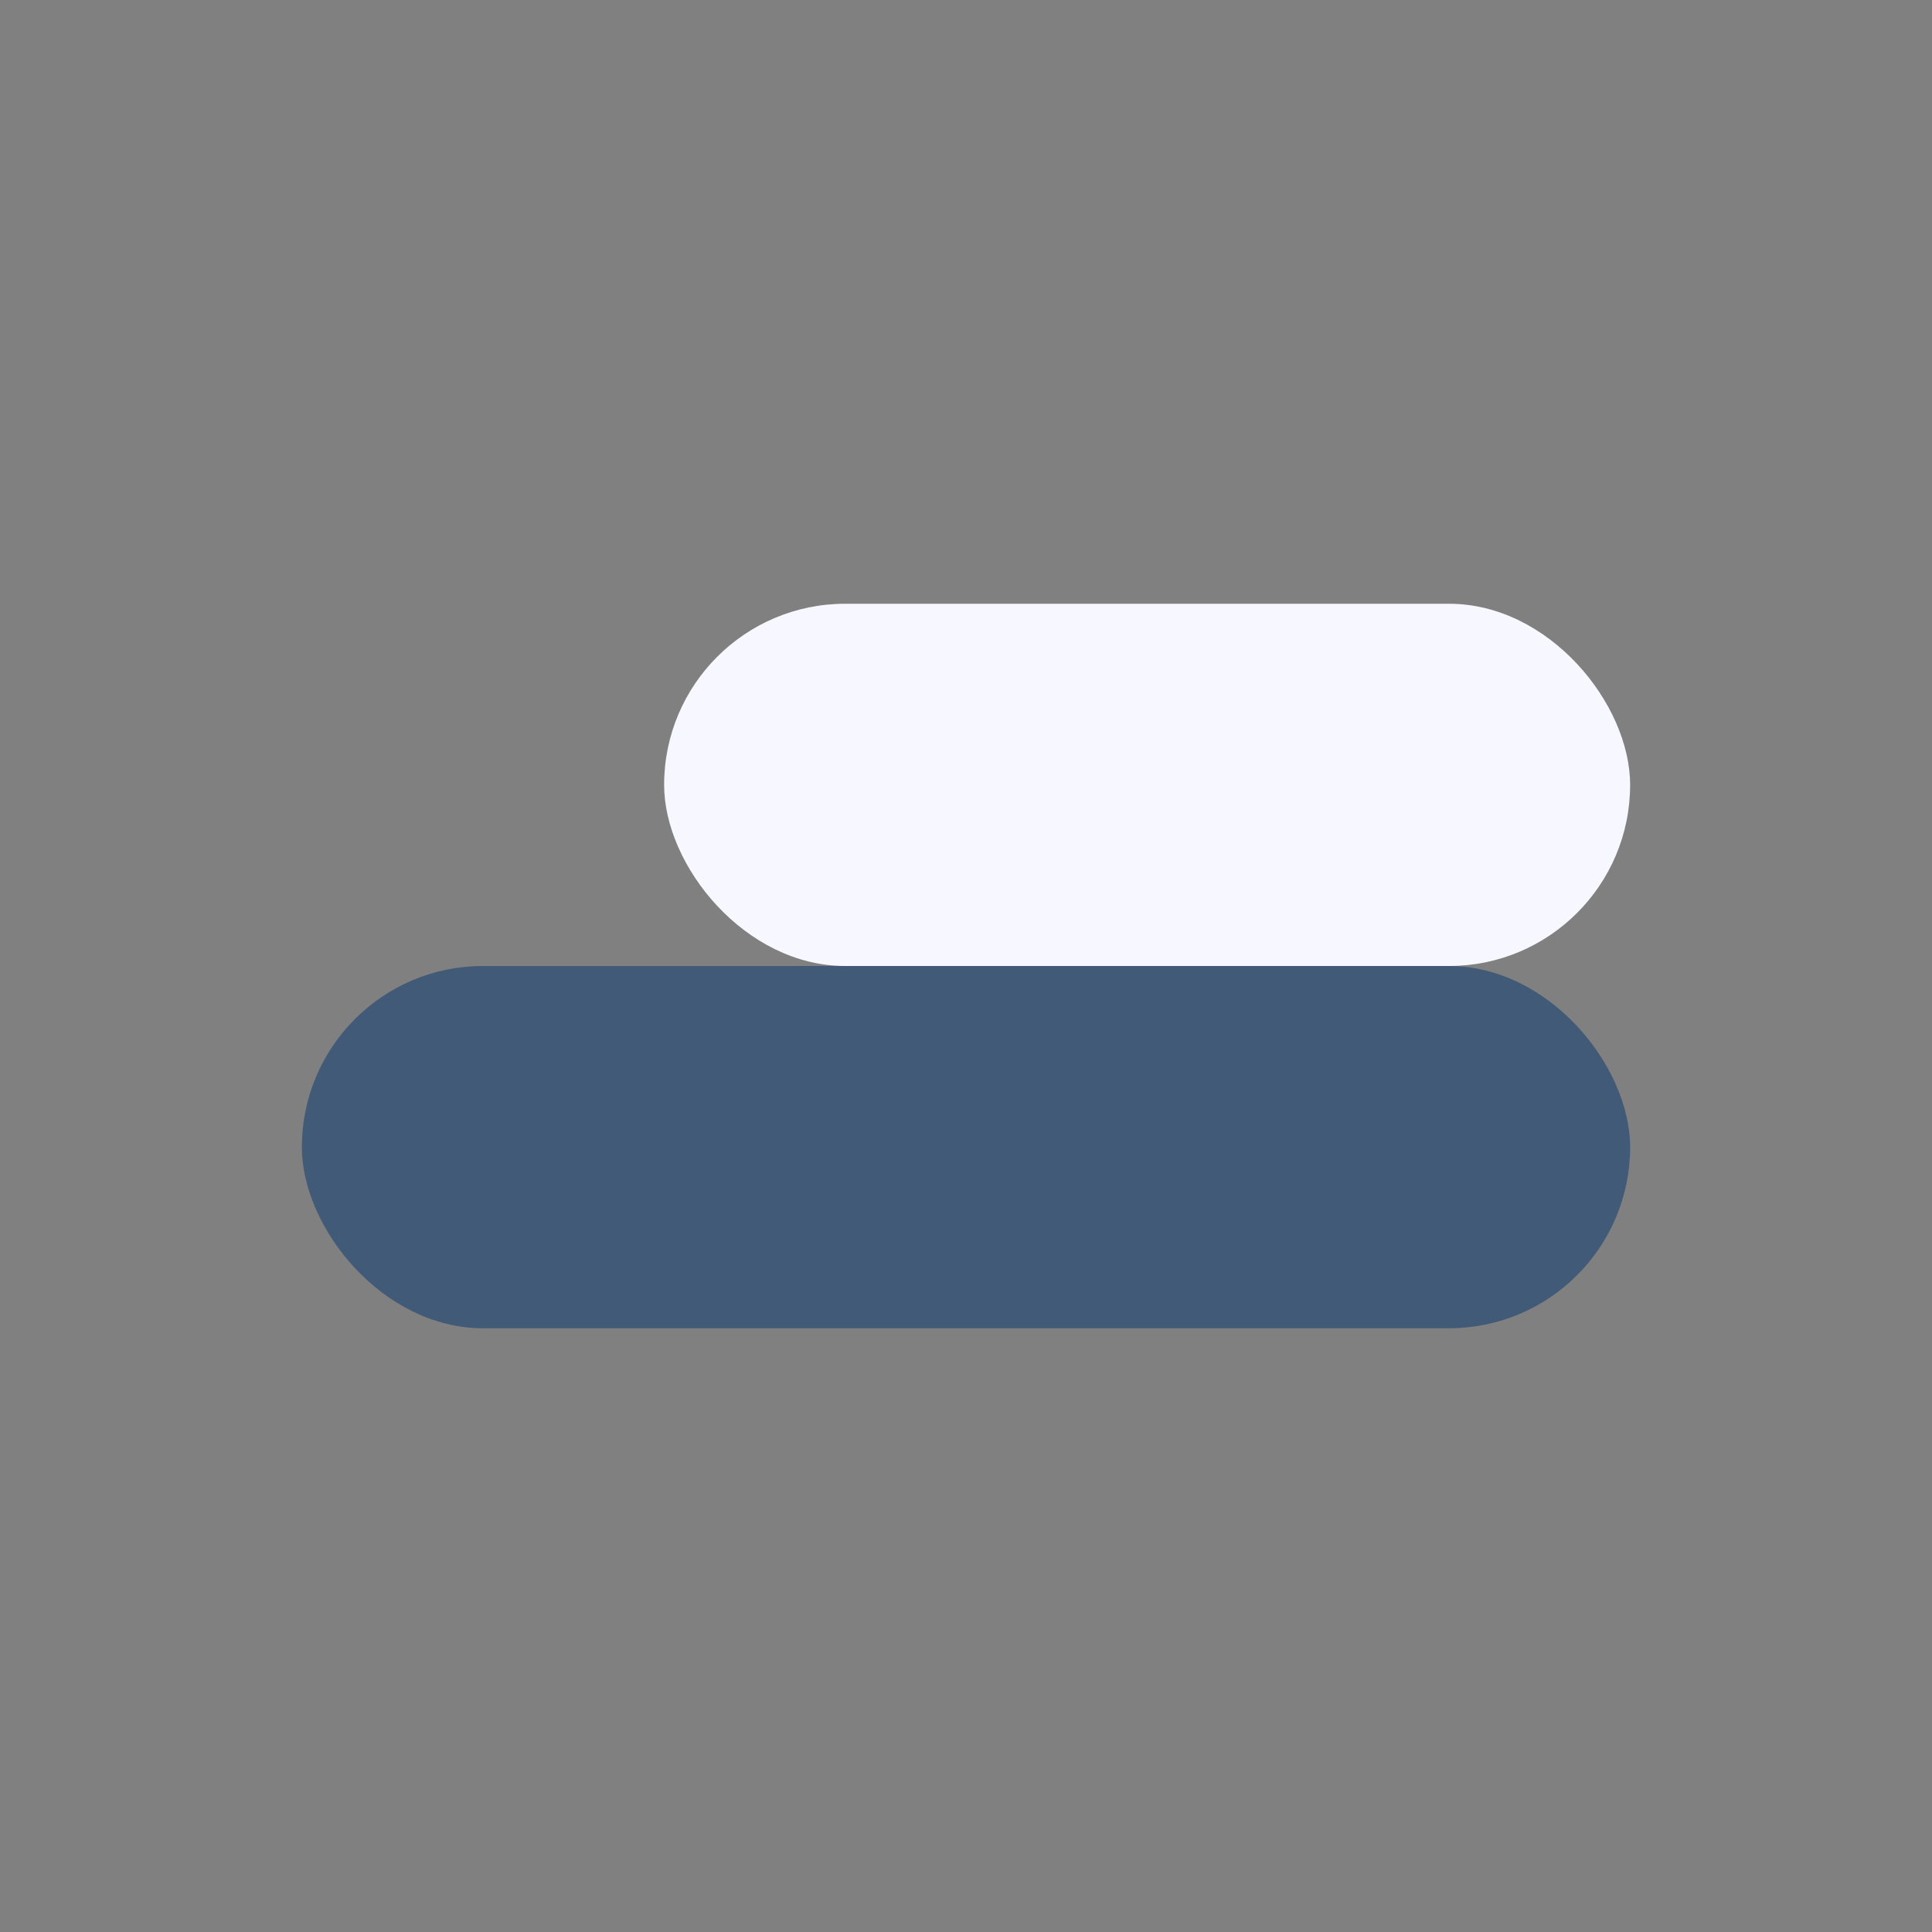
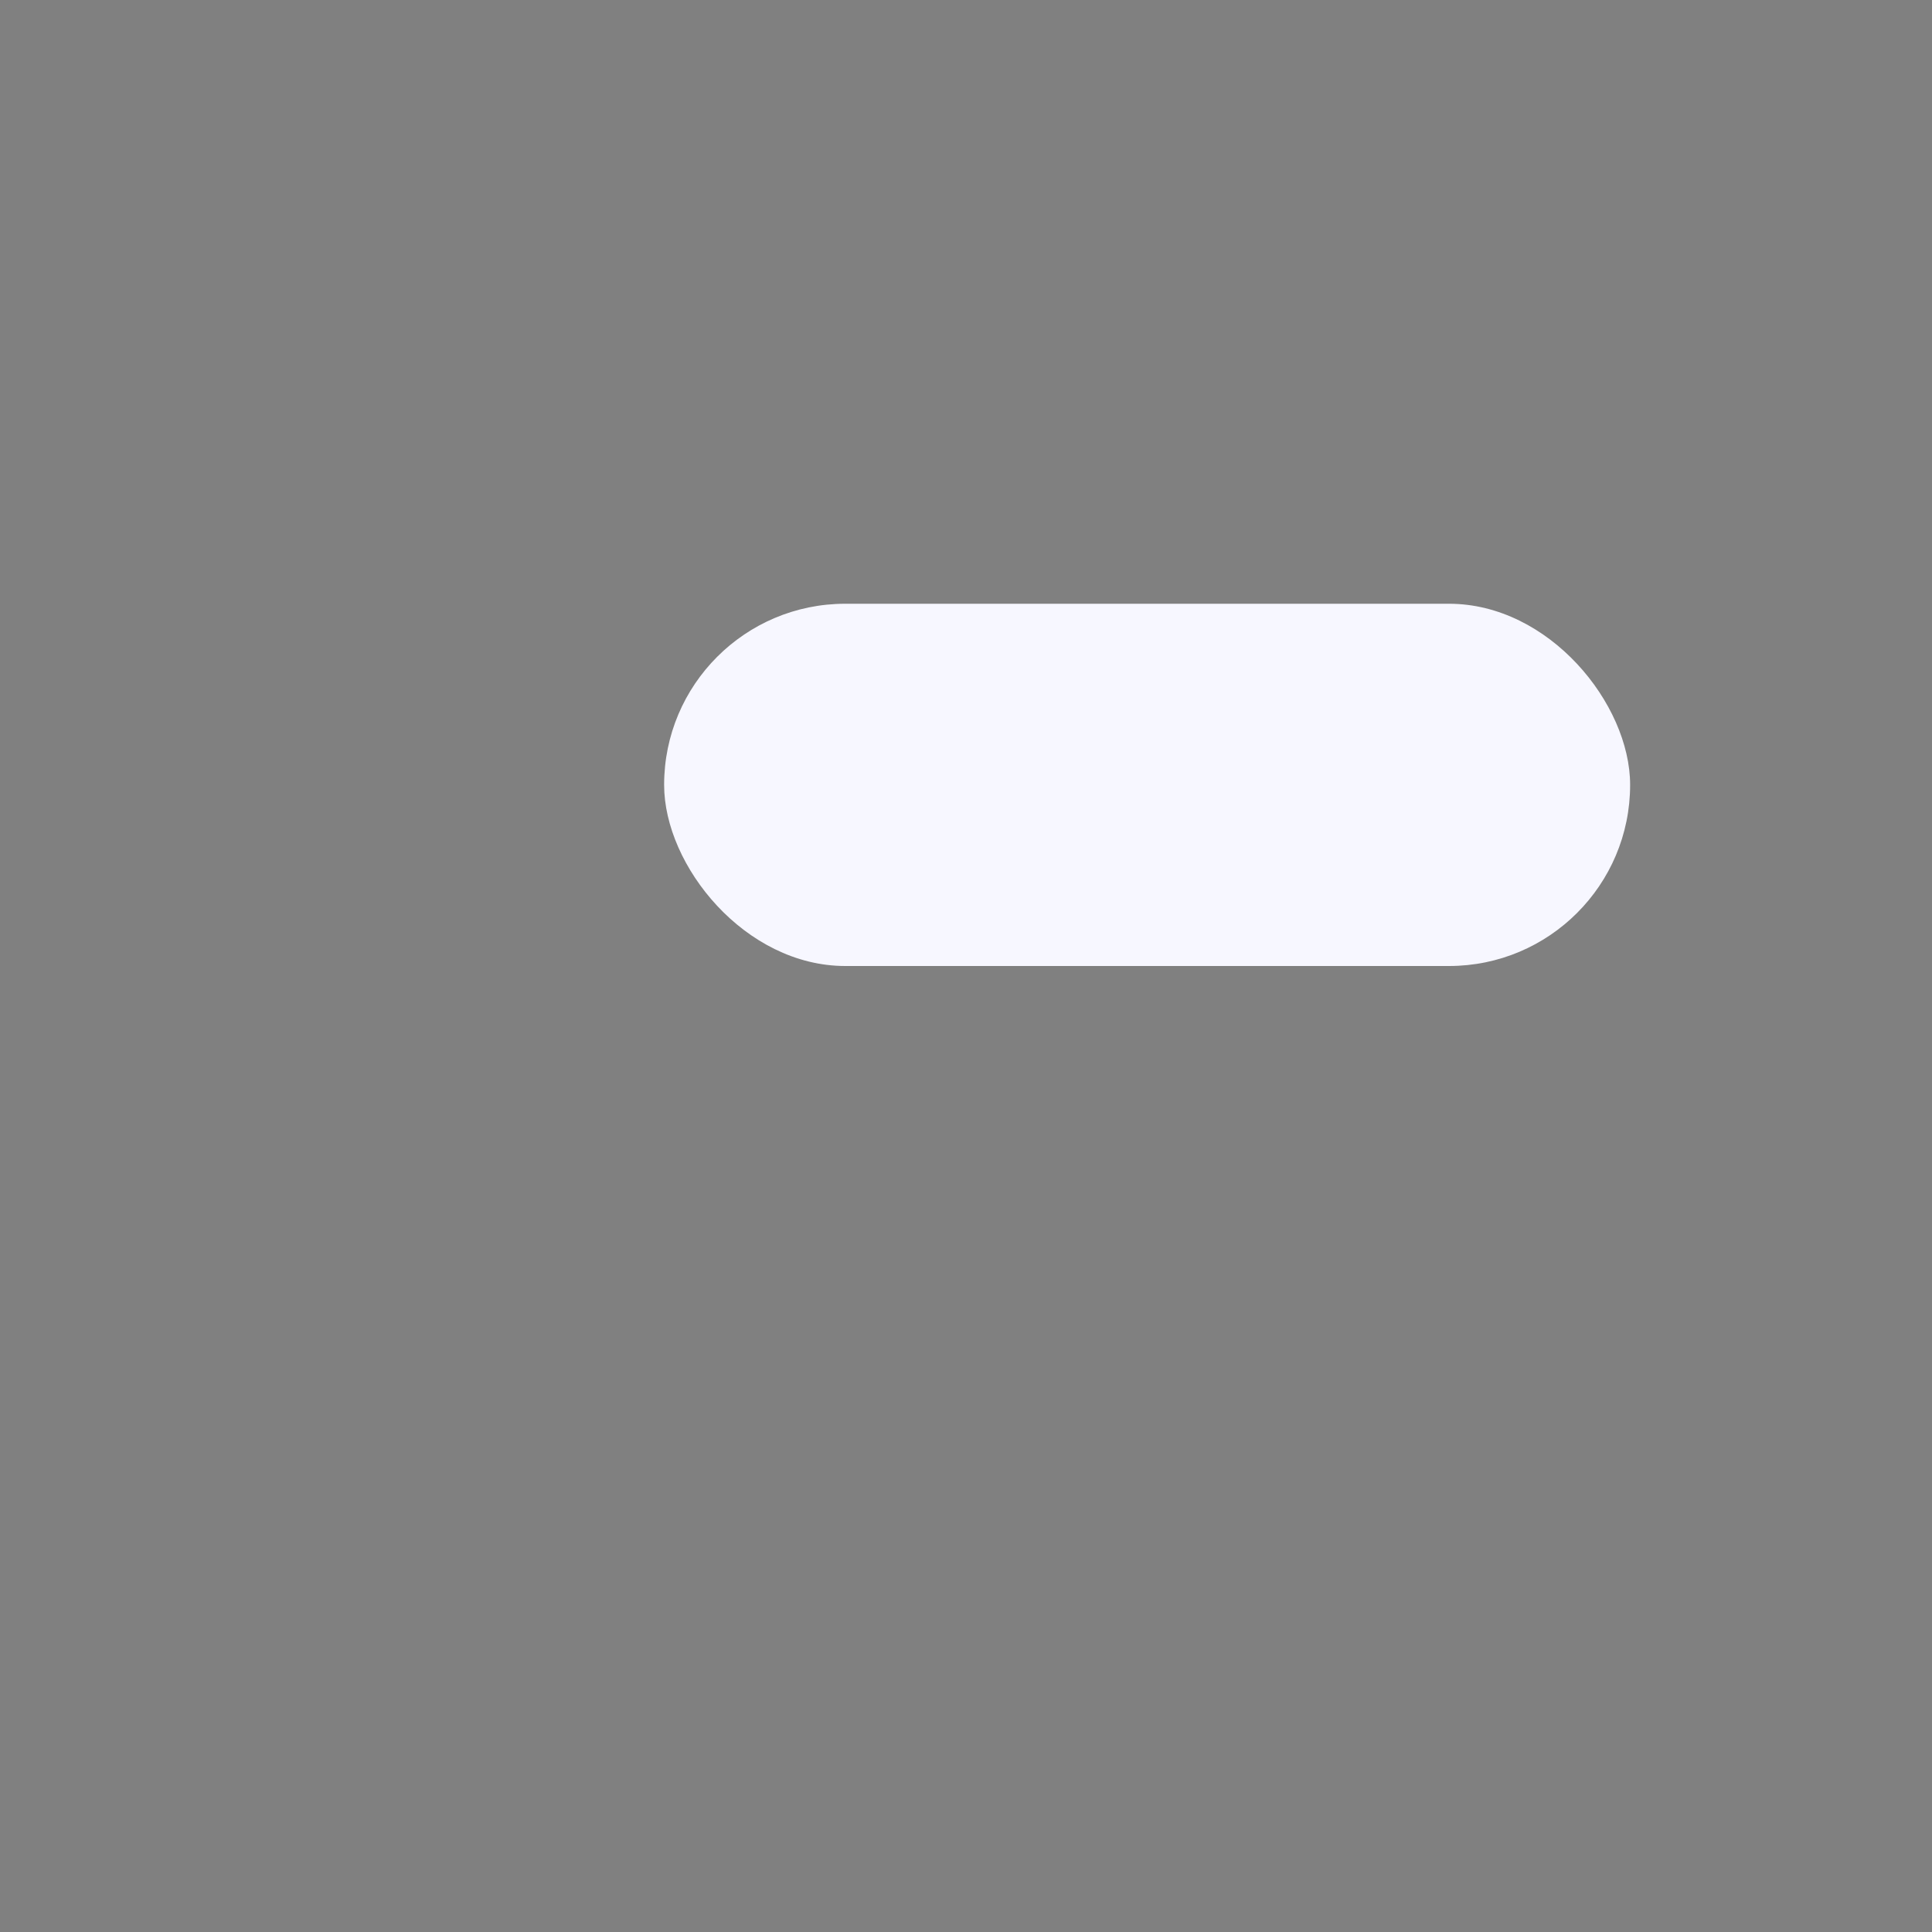
<svg xmlns="http://www.w3.org/2000/svg" width="32" height="32" viewBox="0 0 32 32">
  <rect x="0" y="0" width="32" height="32" fill="#808080" stroke="none" />
-   <rect x="5" y="16" width="22" height="6" rx="3" fill="#415A77" />
  <rect x="11" y="10" width="16" height="6" rx="3" fill="#F7F7FF" />
</svg>